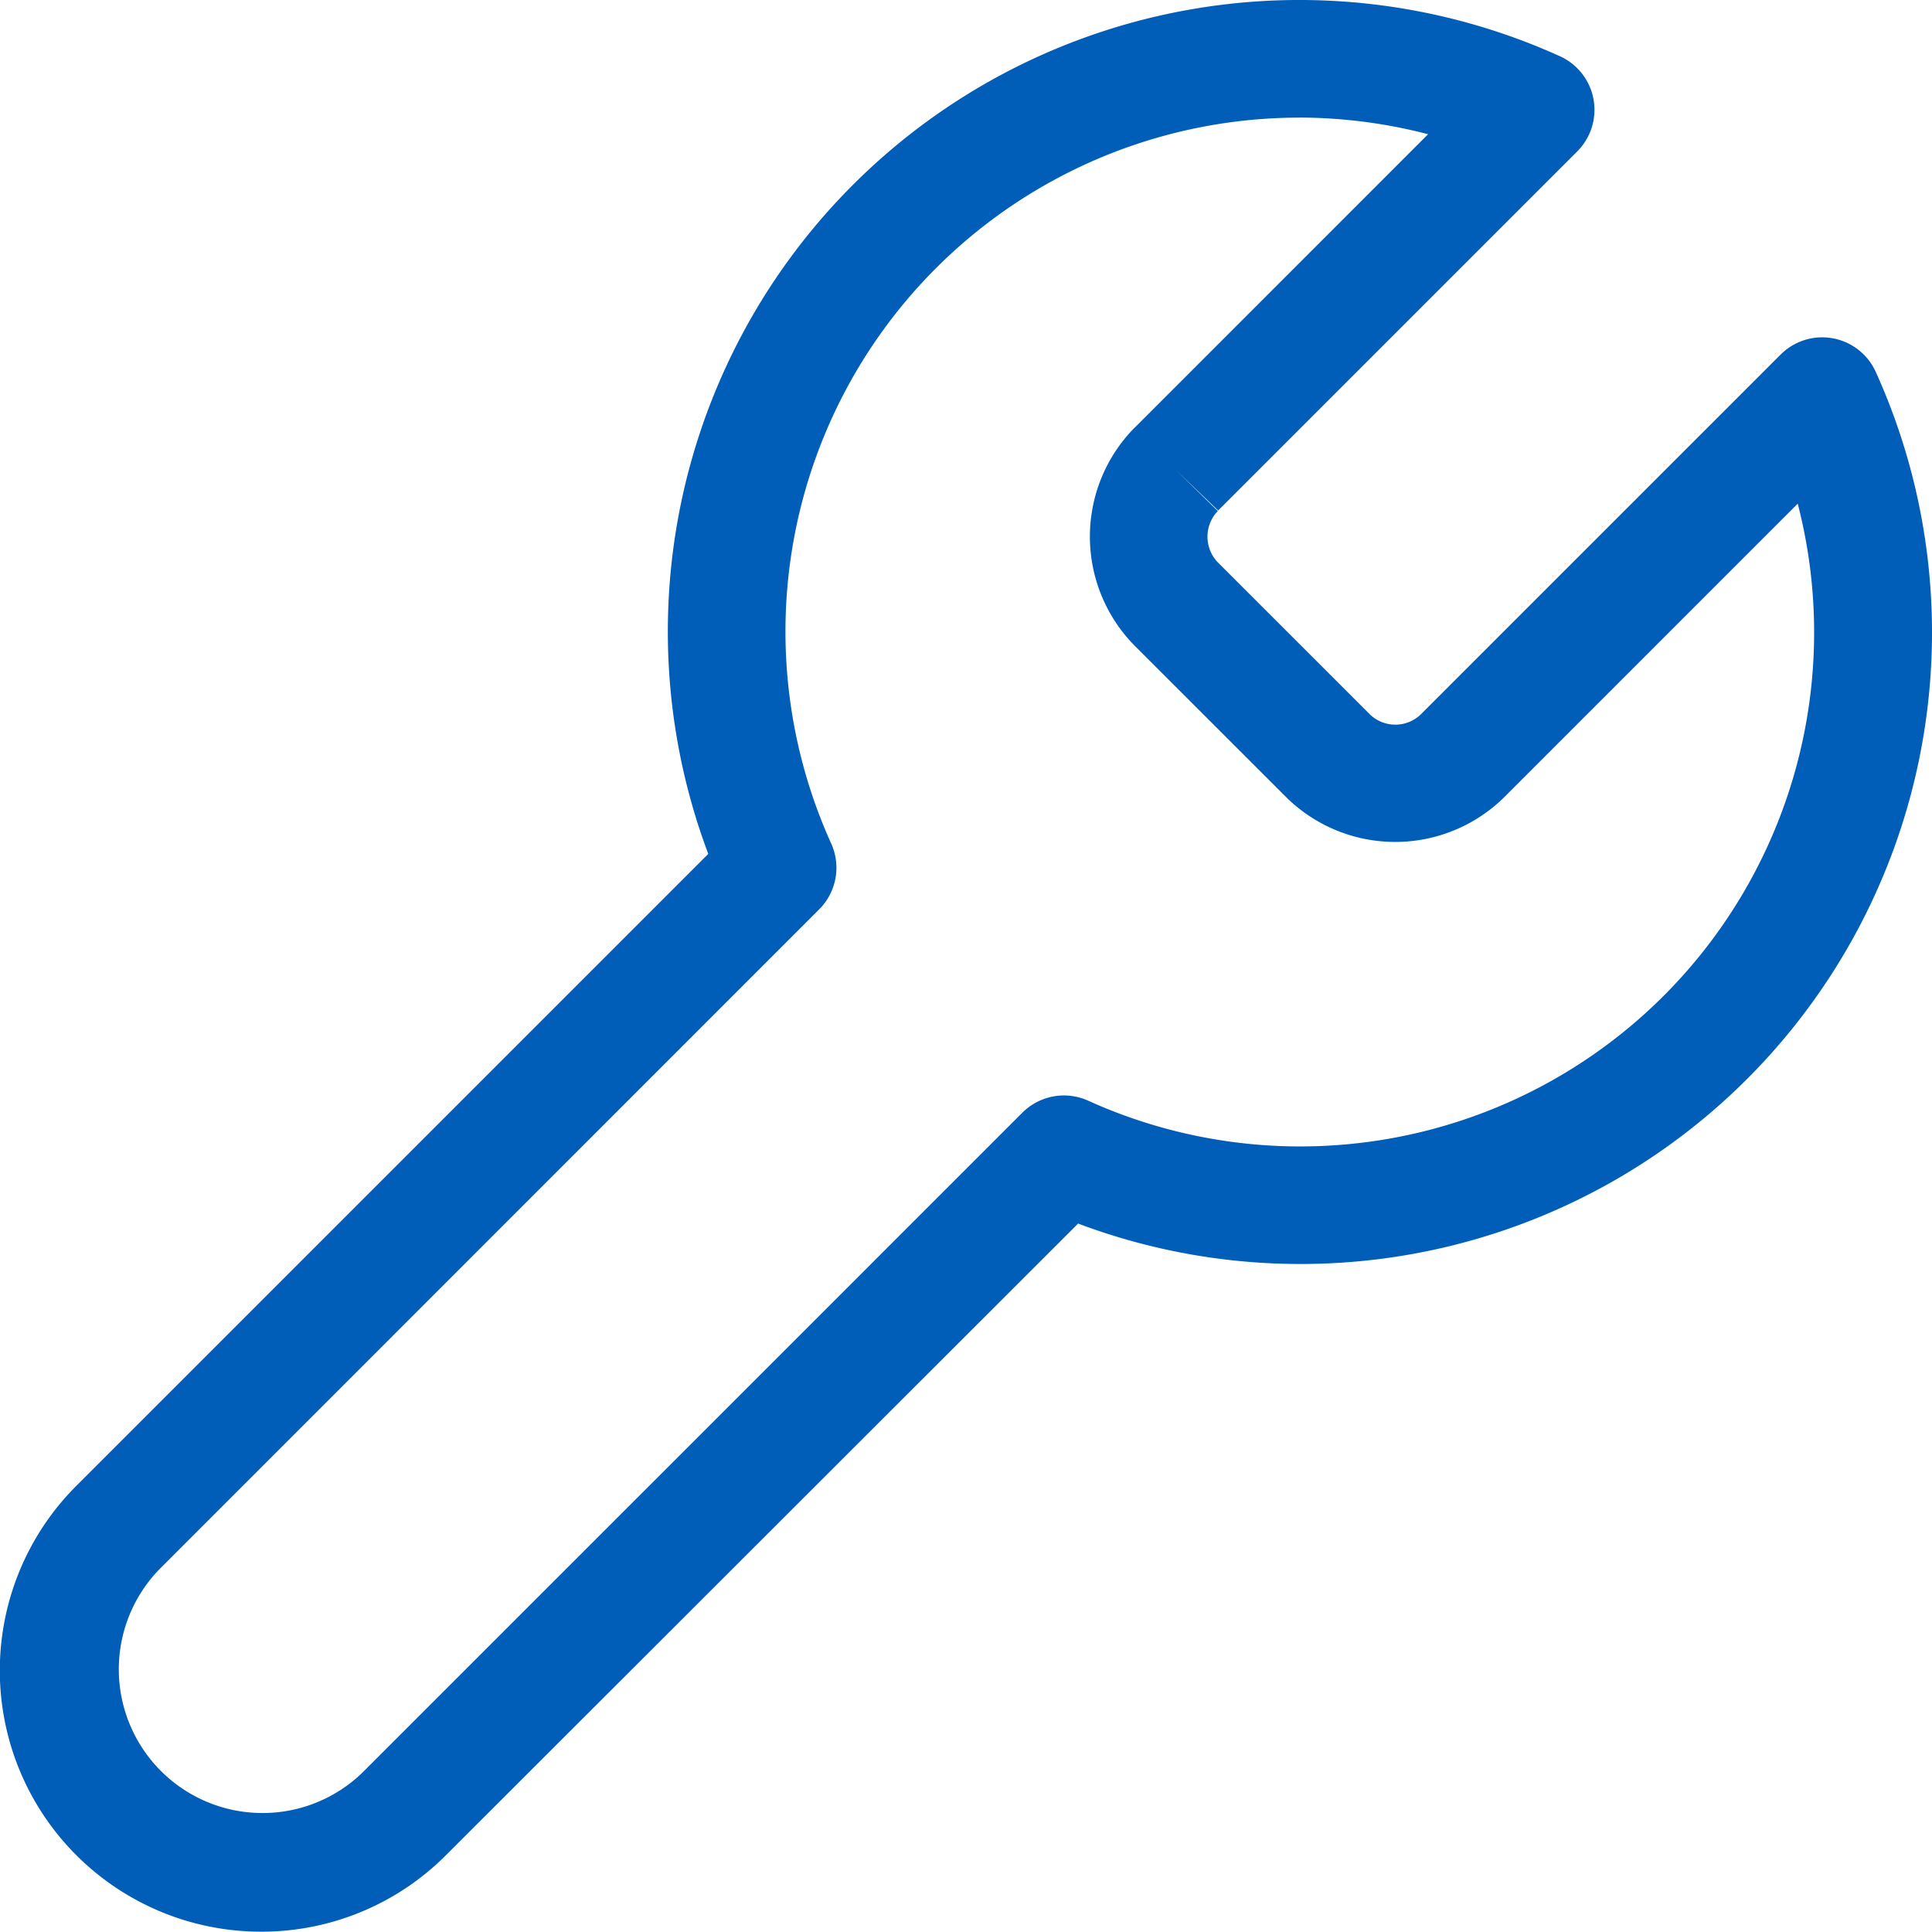
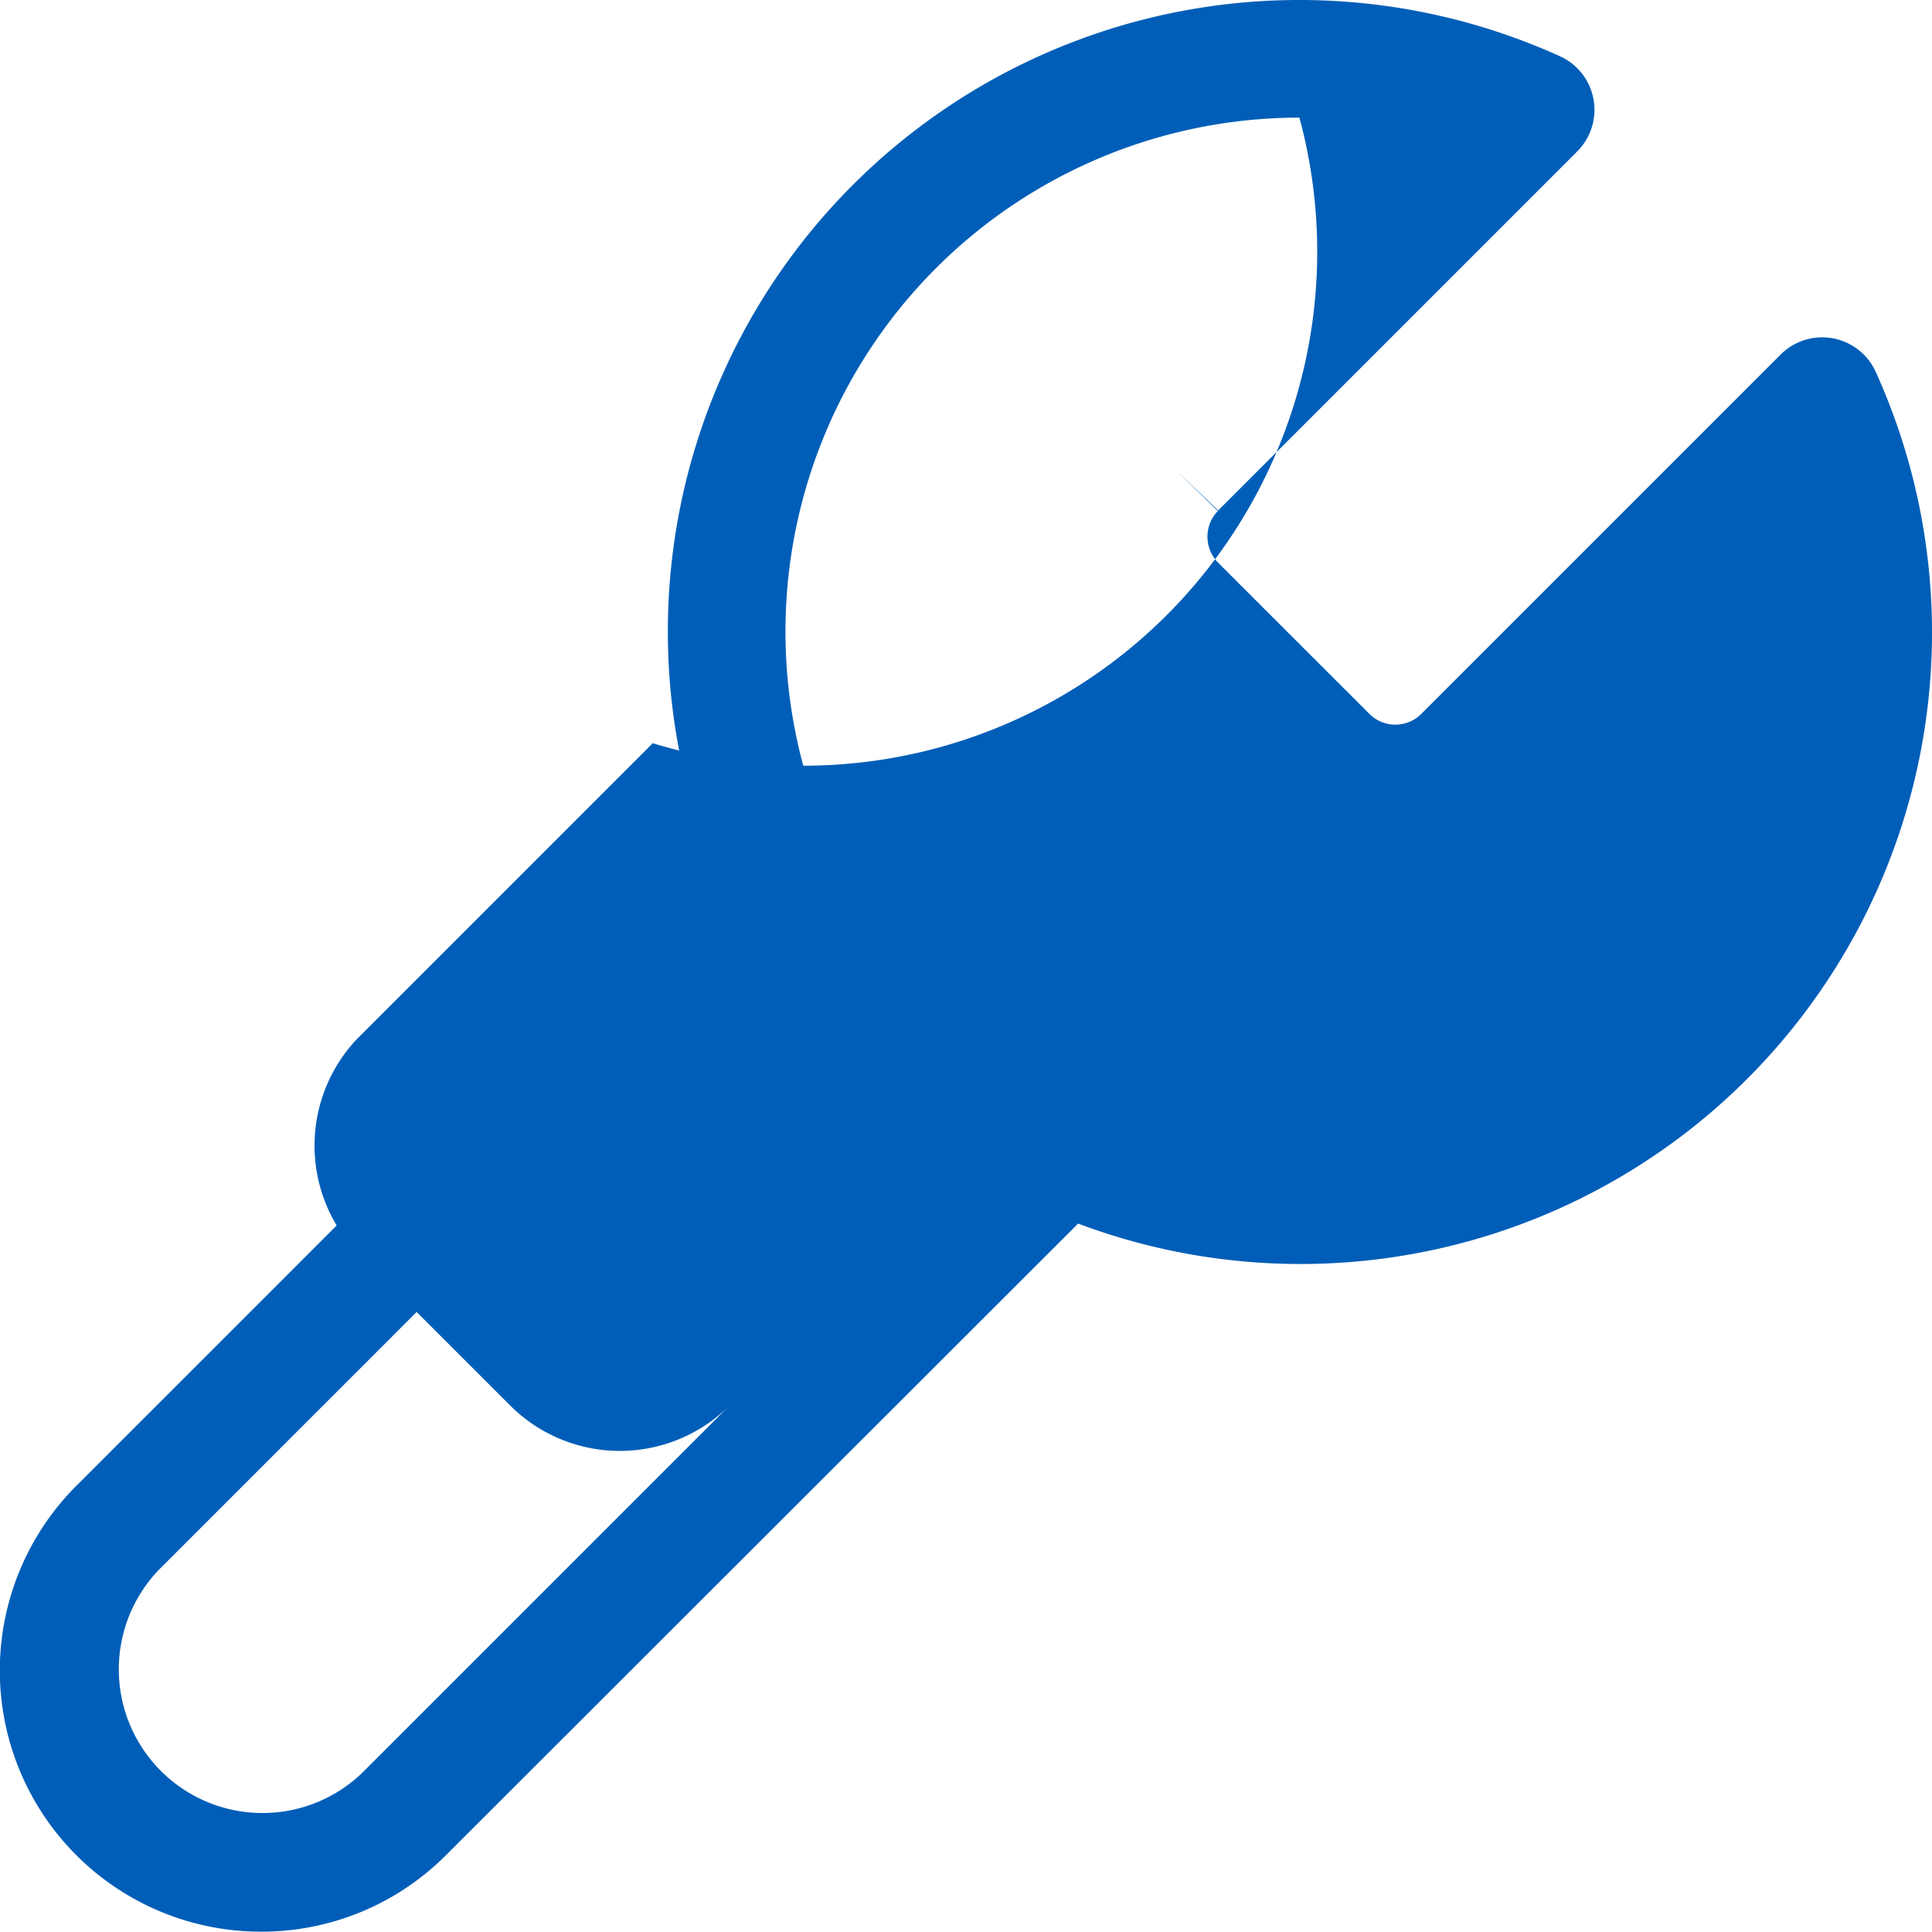
<svg xmlns="http://www.w3.org/2000/svg" id="Group_130" data-name="Group 130" width="36.462" height="36.456" viewBox="0 0 36.462 36.456">
-   <path id="Path_79" data-name="Path 79" d="M2165.873,254.543a4.929,4.929,0,0,1-3.487-8.416l11.925-11.925a11.919,11.919,0,0,1,16.07-15.055,1.11,1.11,0,0,1,.327,1.8l-6.774,6.774-.8-.767.793.777a.7.7,0,0,0,0,.969l2.875,2.874a.693.693,0,0,0,.96-.008l6.784-6.784a1.109,1.109,0,0,1,1.8.327,11.919,11.919,0,0,1-15.055,16.07L2169.36,253.1A4.915,4.915,0,0,1,2165.873,254.543Zm19.594-34.236a9.7,9.7,0,0,0-8.836,13.7,1.109,1.109,0,0,1-.227,1.242L2163.955,247.7a2.712,2.712,0,0,0,3.835,3.835l12.449-12.449a1.11,1.11,0,0,1,1.242-.226,9.7,9.7,0,0,0,13.391-11.267l-5.551,5.551a2.929,2.929,0,0,1-4.084.007l-2.891-2.89a2.93,2.93,0,0,1-.008-4.084l.02-.019.019-.018,5.519-5.52A9.7,9.7,0,0,0,2185.467,220.306Z" transform="translate(-2160.944 -218.087)" fill="#005eb8" />
+   <path id="Path_79" data-name="Path 79" d="M2165.873,254.543a4.929,4.929,0,0,1-3.487-8.416l11.925-11.925a11.919,11.919,0,0,1,16.07-15.055,1.11,1.11,0,0,1,.327,1.8l-6.774,6.774-.8-.767.793.777a.7.7,0,0,0,0,.969l2.875,2.874a.693.693,0,0,0,.96-.008l6.784-6.784a1.109,1.109,0,0,1,1.8.327,11.919,11.919,0,0,1-15.055,16.07L2169.36,253.1A4.915,4.915,0,0,1,2165.873,254.543Zm19.594-34.236a9.7,9.7,0,0,0-8.836,13.7,1.109,1.109,0,0,1-.227,1.242L2163.955,247.7a2.712,2.712,0,0,0,3.835,3.835l12.449-12.449l-5.551,5.551a2.929,2.929,0,0,1-4.084.007l-2.891-2.89a2.93,2.93,0,0,1-.008-4.084l.02-.019.019-.018,5.519-5.52A9.7,9.7,0,0,0,2185.467,220.306Z" transform="translate(-2160.944 -218.087)" fill="#005eb8" />
</svg>